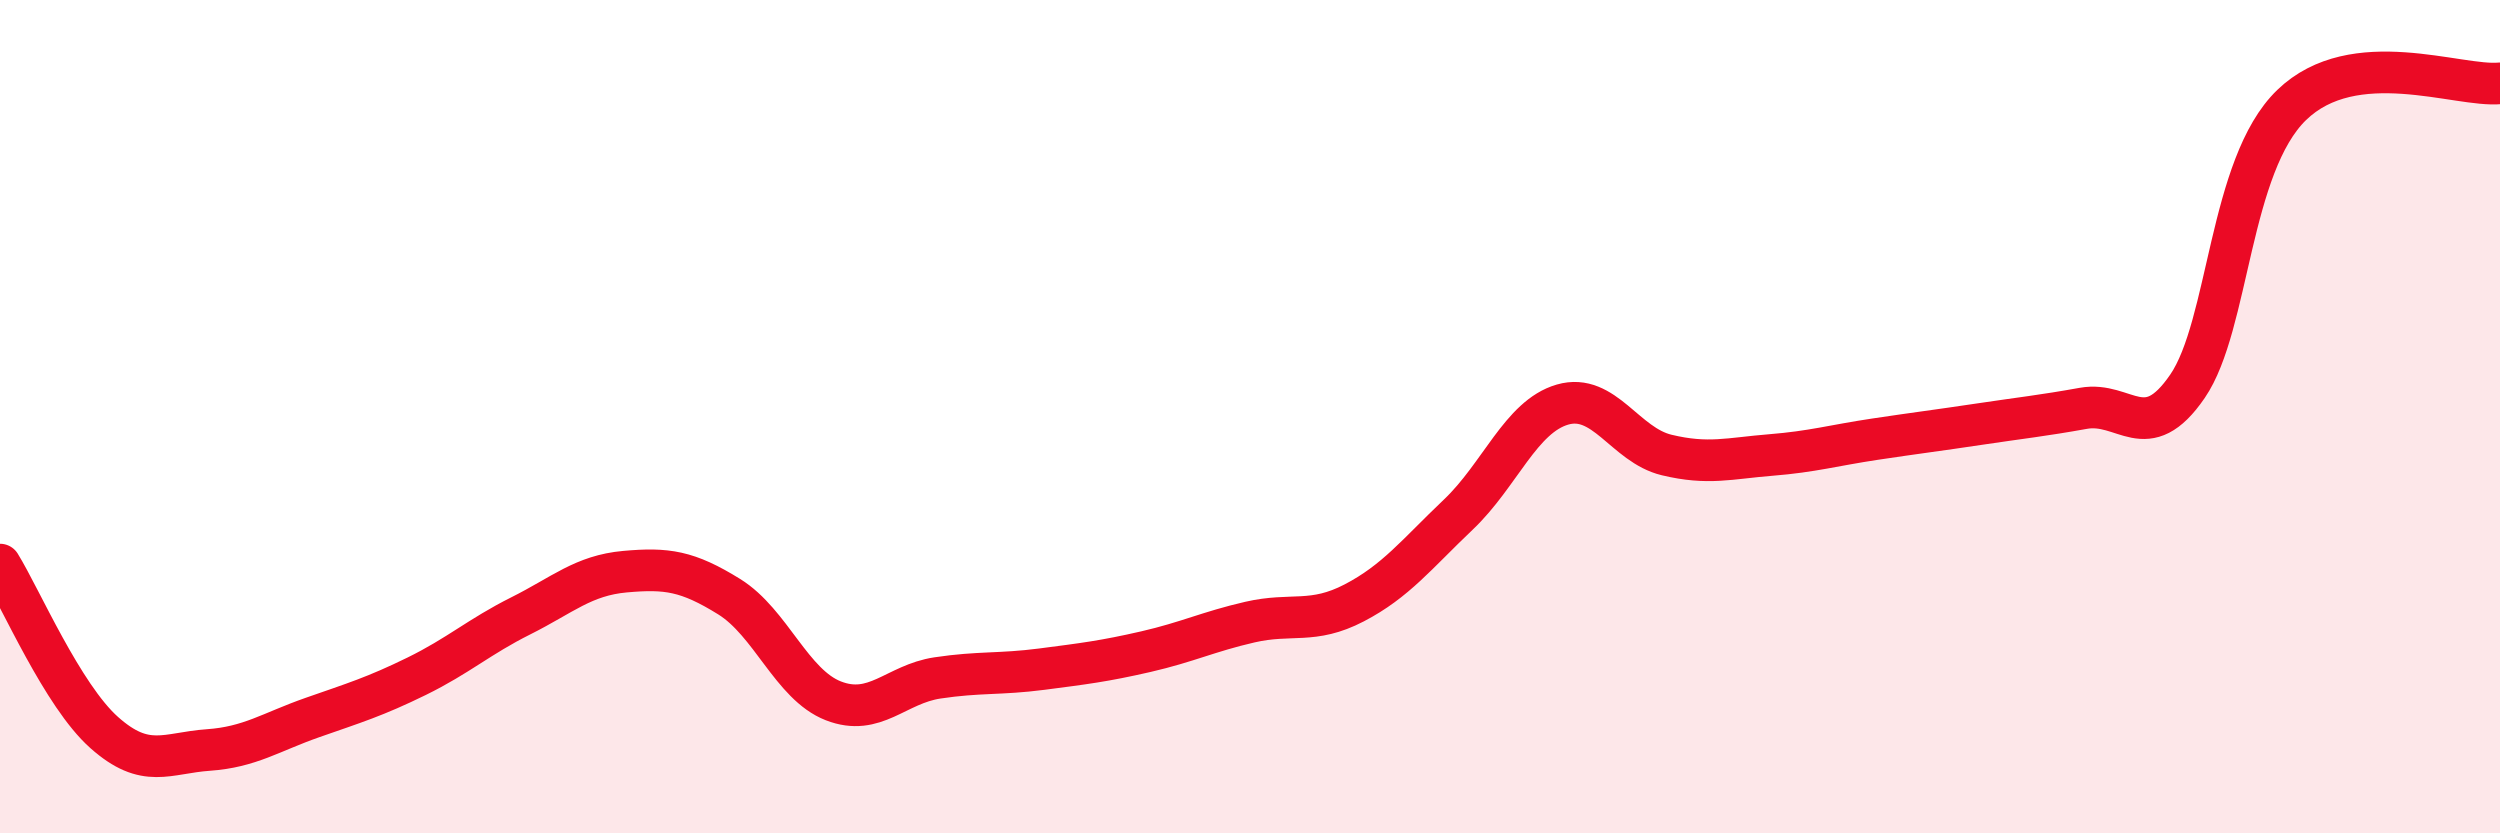
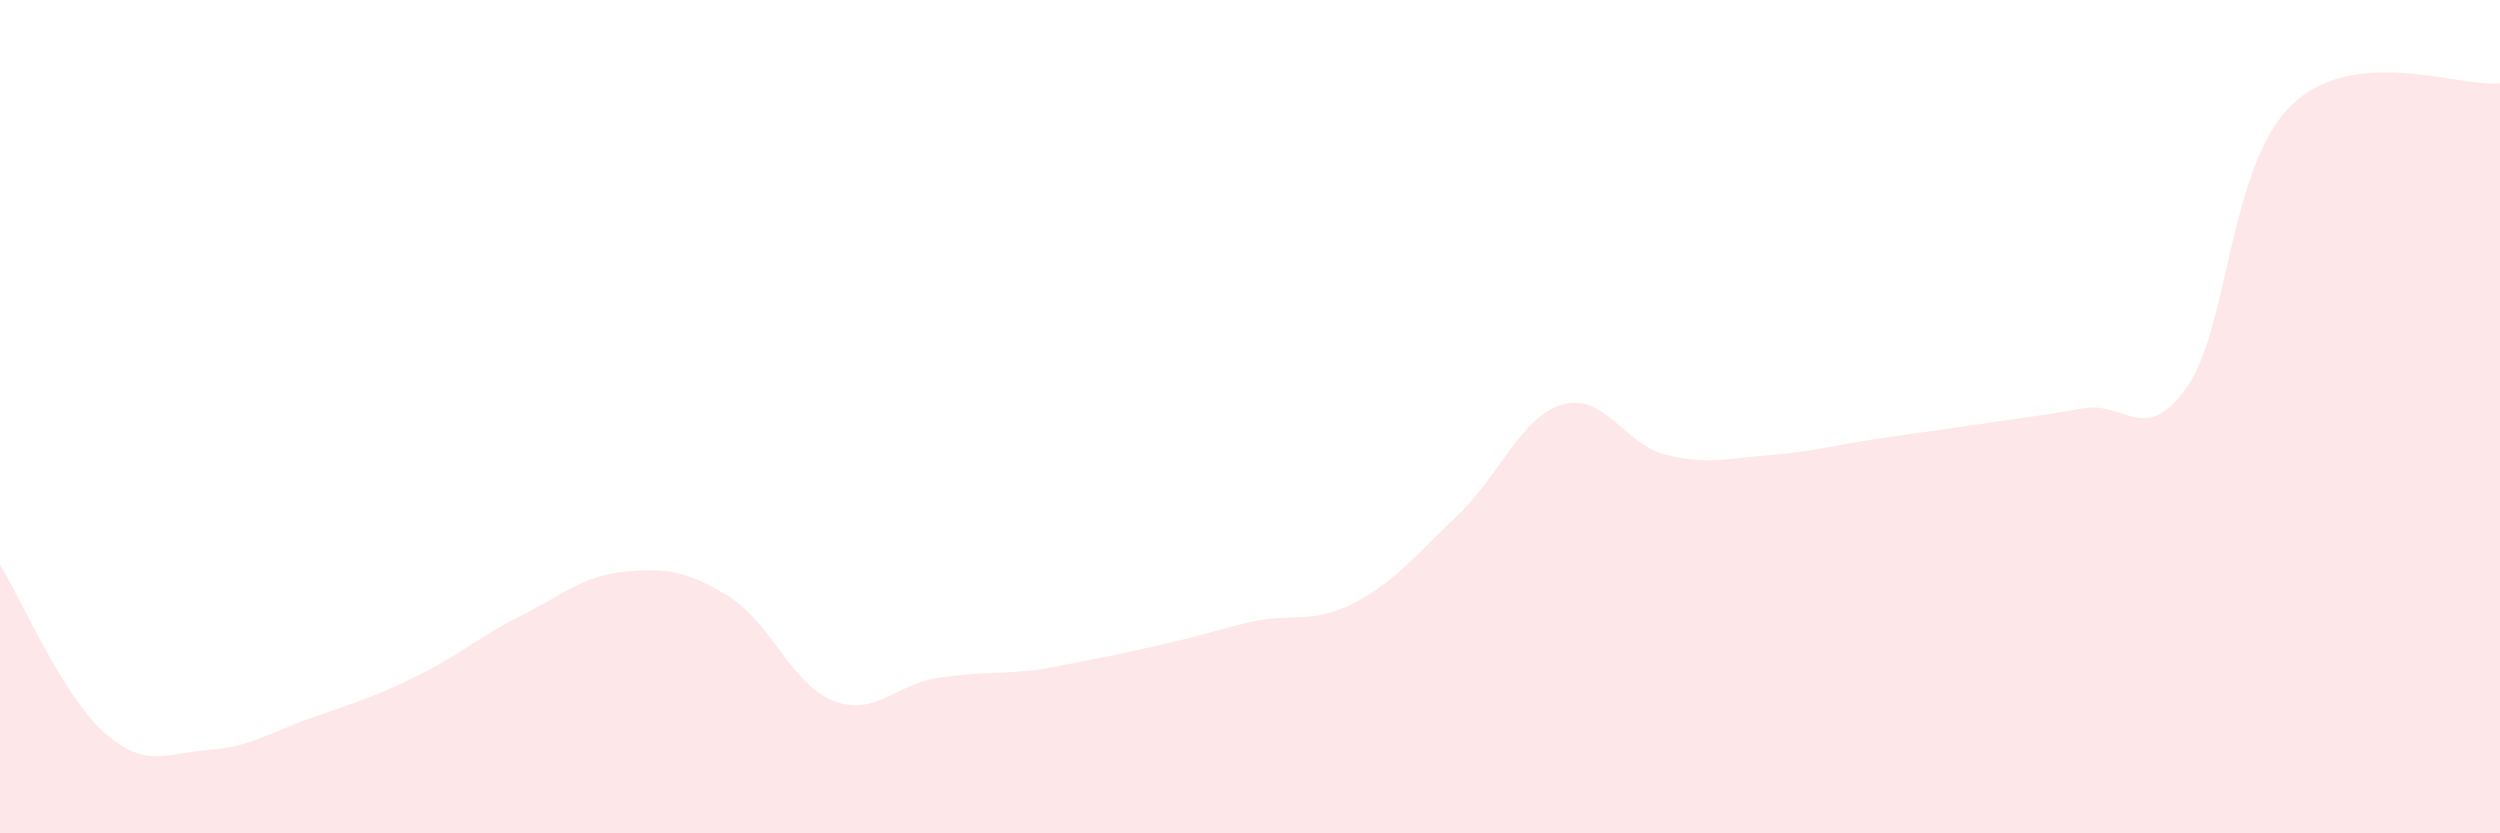
<svg xmlns="http://www.w3.org/2000/svg" width="60" height="20" viewBox="0 0 60 20">
-   <path d="M 0,13.55 C 0.5,14.36 1.5,16.69 2.5,17.58 C 3.5,18.47 4,18.07 5,18 C 6,17.93 6.5,17.57 7.5,17.22 C 8.5,16.87 9,16.72 10,16.23 C 11,15.74 11.5,15.28 12.5,14.78 C 13.5,14.28 14,13.81 15,13.72 C 16,13.63 16.5,13.7 17.5,14.32 C 18.5,14.94 19,16.43 20,16.82 C 21,17.21 21.5,16.42 22.5,16.27 C 23.5,16.12 24,16.19 25,16.06 C 26,15.93 26.5,15.87 27.5,15.64 C 28.5,15.41 29,15.16 30,14.93 C 31,14.7 31.5,14.99 32.5,14.47 C 33.5,13.95 34,13.3 35,12.35 C 36,11.4 36.5,10 37.5,9.71 C 38.5,9.42 39,10.68 40,10.92 C 41,11.16 41.5,11 42.5,10.92 C 43.5,10.84 44,10.69 45,10.54 C 46,10.39 46.5,10.33 47.5,10.18 C 48.5,10.03 49,9.98 50,9.8 C 51,9.62 51.5,10.73 52.5,9.27 C 53.5,7.81 53.5,3.97 55,2.52 C 56.5,1.07 59,2.1 60,2L60 20L0 20Z" fill="#EB0A25" opacity="0.1" stroke-linecap="round" stroke-linejoin="round" />
-   <path d="M 0,13.55 C 0.5,14.36 1.5,16.69 2.5,17.58 C 3.5,18.47 4,18.07 5,18 C 6,17.93 6.5,17.57 7.5,17.22 C 8.5,16.87 9,16.72 10,16.23 C 11,15.74 11.5,15.28 12.5,14.78 C 13.5,14.28 14,13.81 15,13.72 C 16,13.63 16.5,13.7 17.5,14.32 C 18.5,14.94 19,16.43 20,16.82 C 21,17.21 21.5,16.42 22.5,16.27 C 23.5,16.12 24,16.19 25,16.06 C 26,15.93 26.5,15.87 27.5,15.64 C 28.5,15.41 29,15.16 30,14.93 C 31,14.7 31.5,14.99 32.5,14.47 C 33.5,13.95 34,13.3 35,12.35 C 36,11.4 36.5,10 37.5,9.71 C 38.5,9.42 39,10.68 40,10.92 C 41,11.16 41.5,11 42.5,10.92 C 43.5,10.84 44,10.69 45,10.54 C 46,10.39 46.5,10.33 47.5,10.18 C 48.5,10.03 49,9.98 50,9.8 C 51,9.62 51.5,10.73 52.5,9.27 C 53.5,7.81 53.5,3.97 55,2.52 C 56.5,1.07 59,2.1 60,2" stroke="#EB0A25" stroke-width="1" fill="none" stroke-linecap="round" stroke-linejoin="round" />
+   <path d="M 0,13.55 C 0.5,14.36 1.5,16.69 2.5,17.58 C 3.5,18.47 4,18.07 5,18 C 6,17.93 6.5,17.57 7.5,17.22 C 8.5,16.87 9,16.72 10,16.23 C 11,15.74 11.5,15.28 12.5,14.78 C 13.5,14.28 14,13.81 15,13.72 C 16,13.63 16.5,13.7 17.5,14.32 C 18.5,14.94 19,16.43 20,16.82 C 21,17.21 21.5,16.42 22.5,16.27 C 23.5,16.12 24,16.19 25,16.06 C 28.5,15.41 29,15.16 30,14.93 C 31,14.7 31.5,14.99 32.5,14.47 C 33.5,13.95 34,13.3 35,12.35 C 36,11.4 36.5,10 37.5,9.71 C 38.5,9.42 39,10.68 40,10.92 C 41,11.16 41.5,11 42.5,10.92 C 43.5,10.84 44,10.69 45,10.54 C 46,10.39 46.5,10.33 47.5,10.18 C 48.5,10.03 49,9.98 50,9.8 C 51,9.62 51.5,10.73 52.5,9.27 C 53.5,7.81 53.5,3.97 55,2.52 C 56.5,1.07 59,2.1 60,2L60 20L0 20Z" fill="#EB0A25" opacity="0.1" stroke-linecap="round" stroke-linejoin="round" />
</svg>